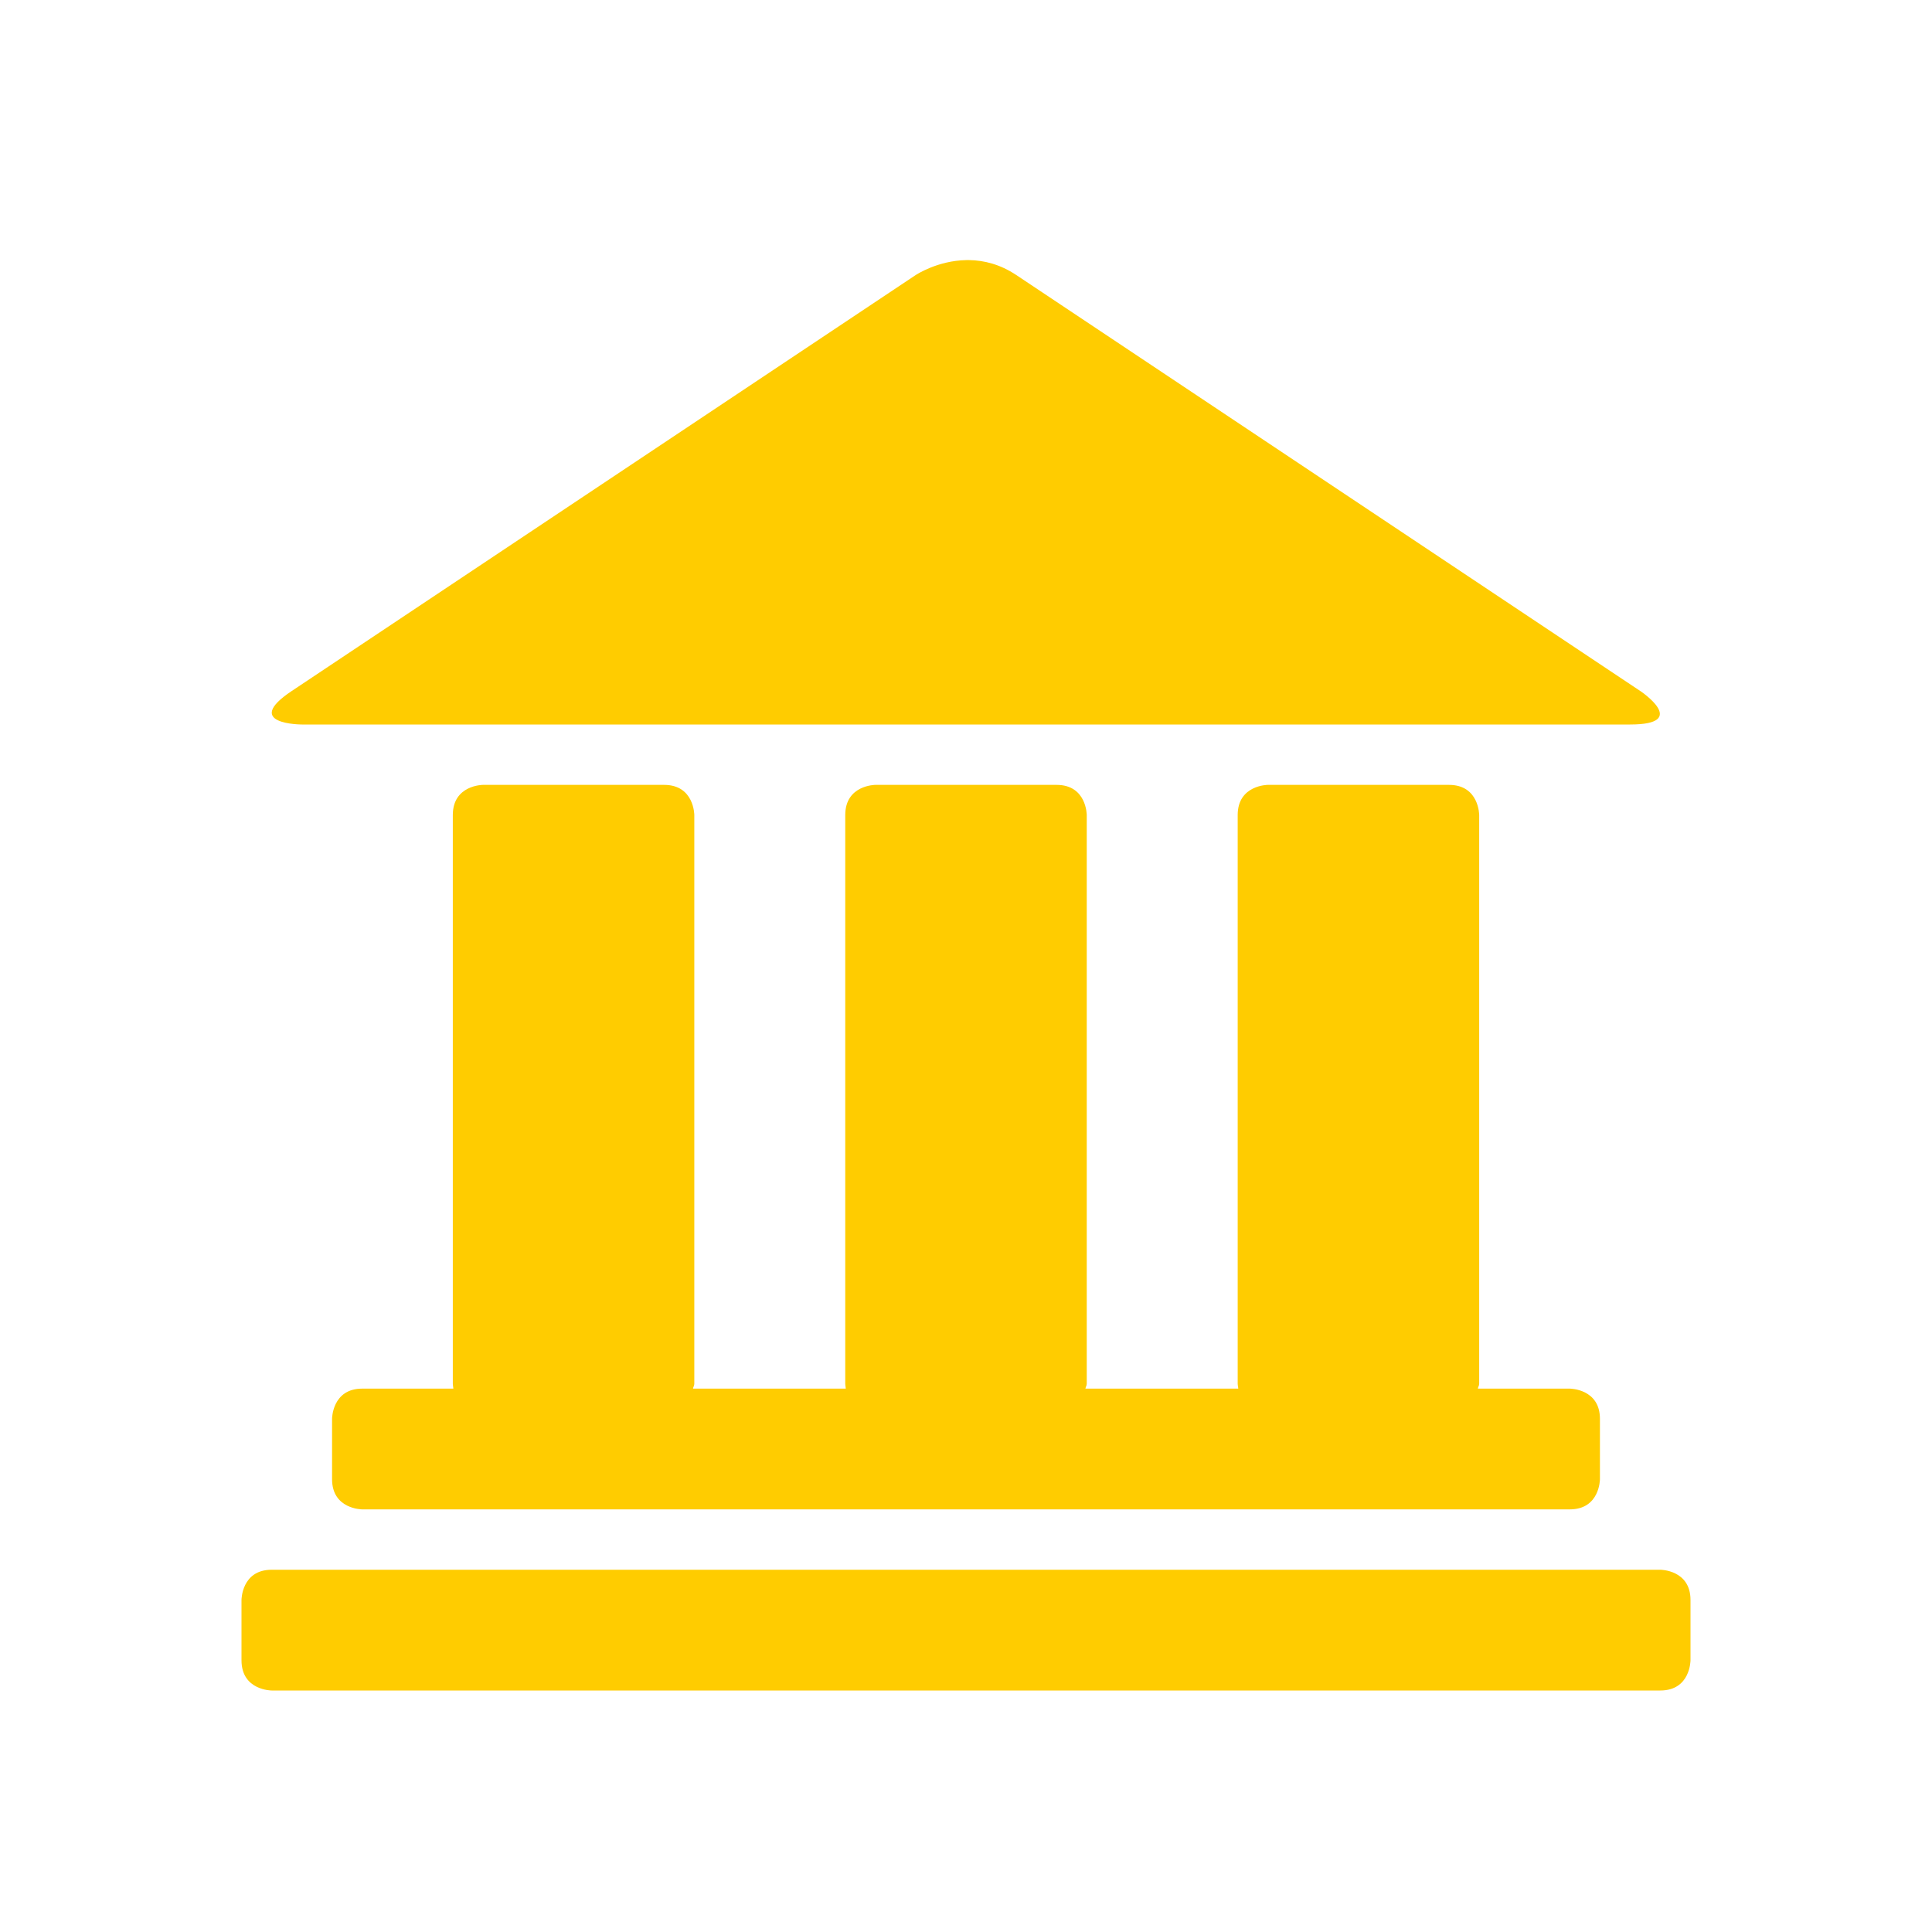
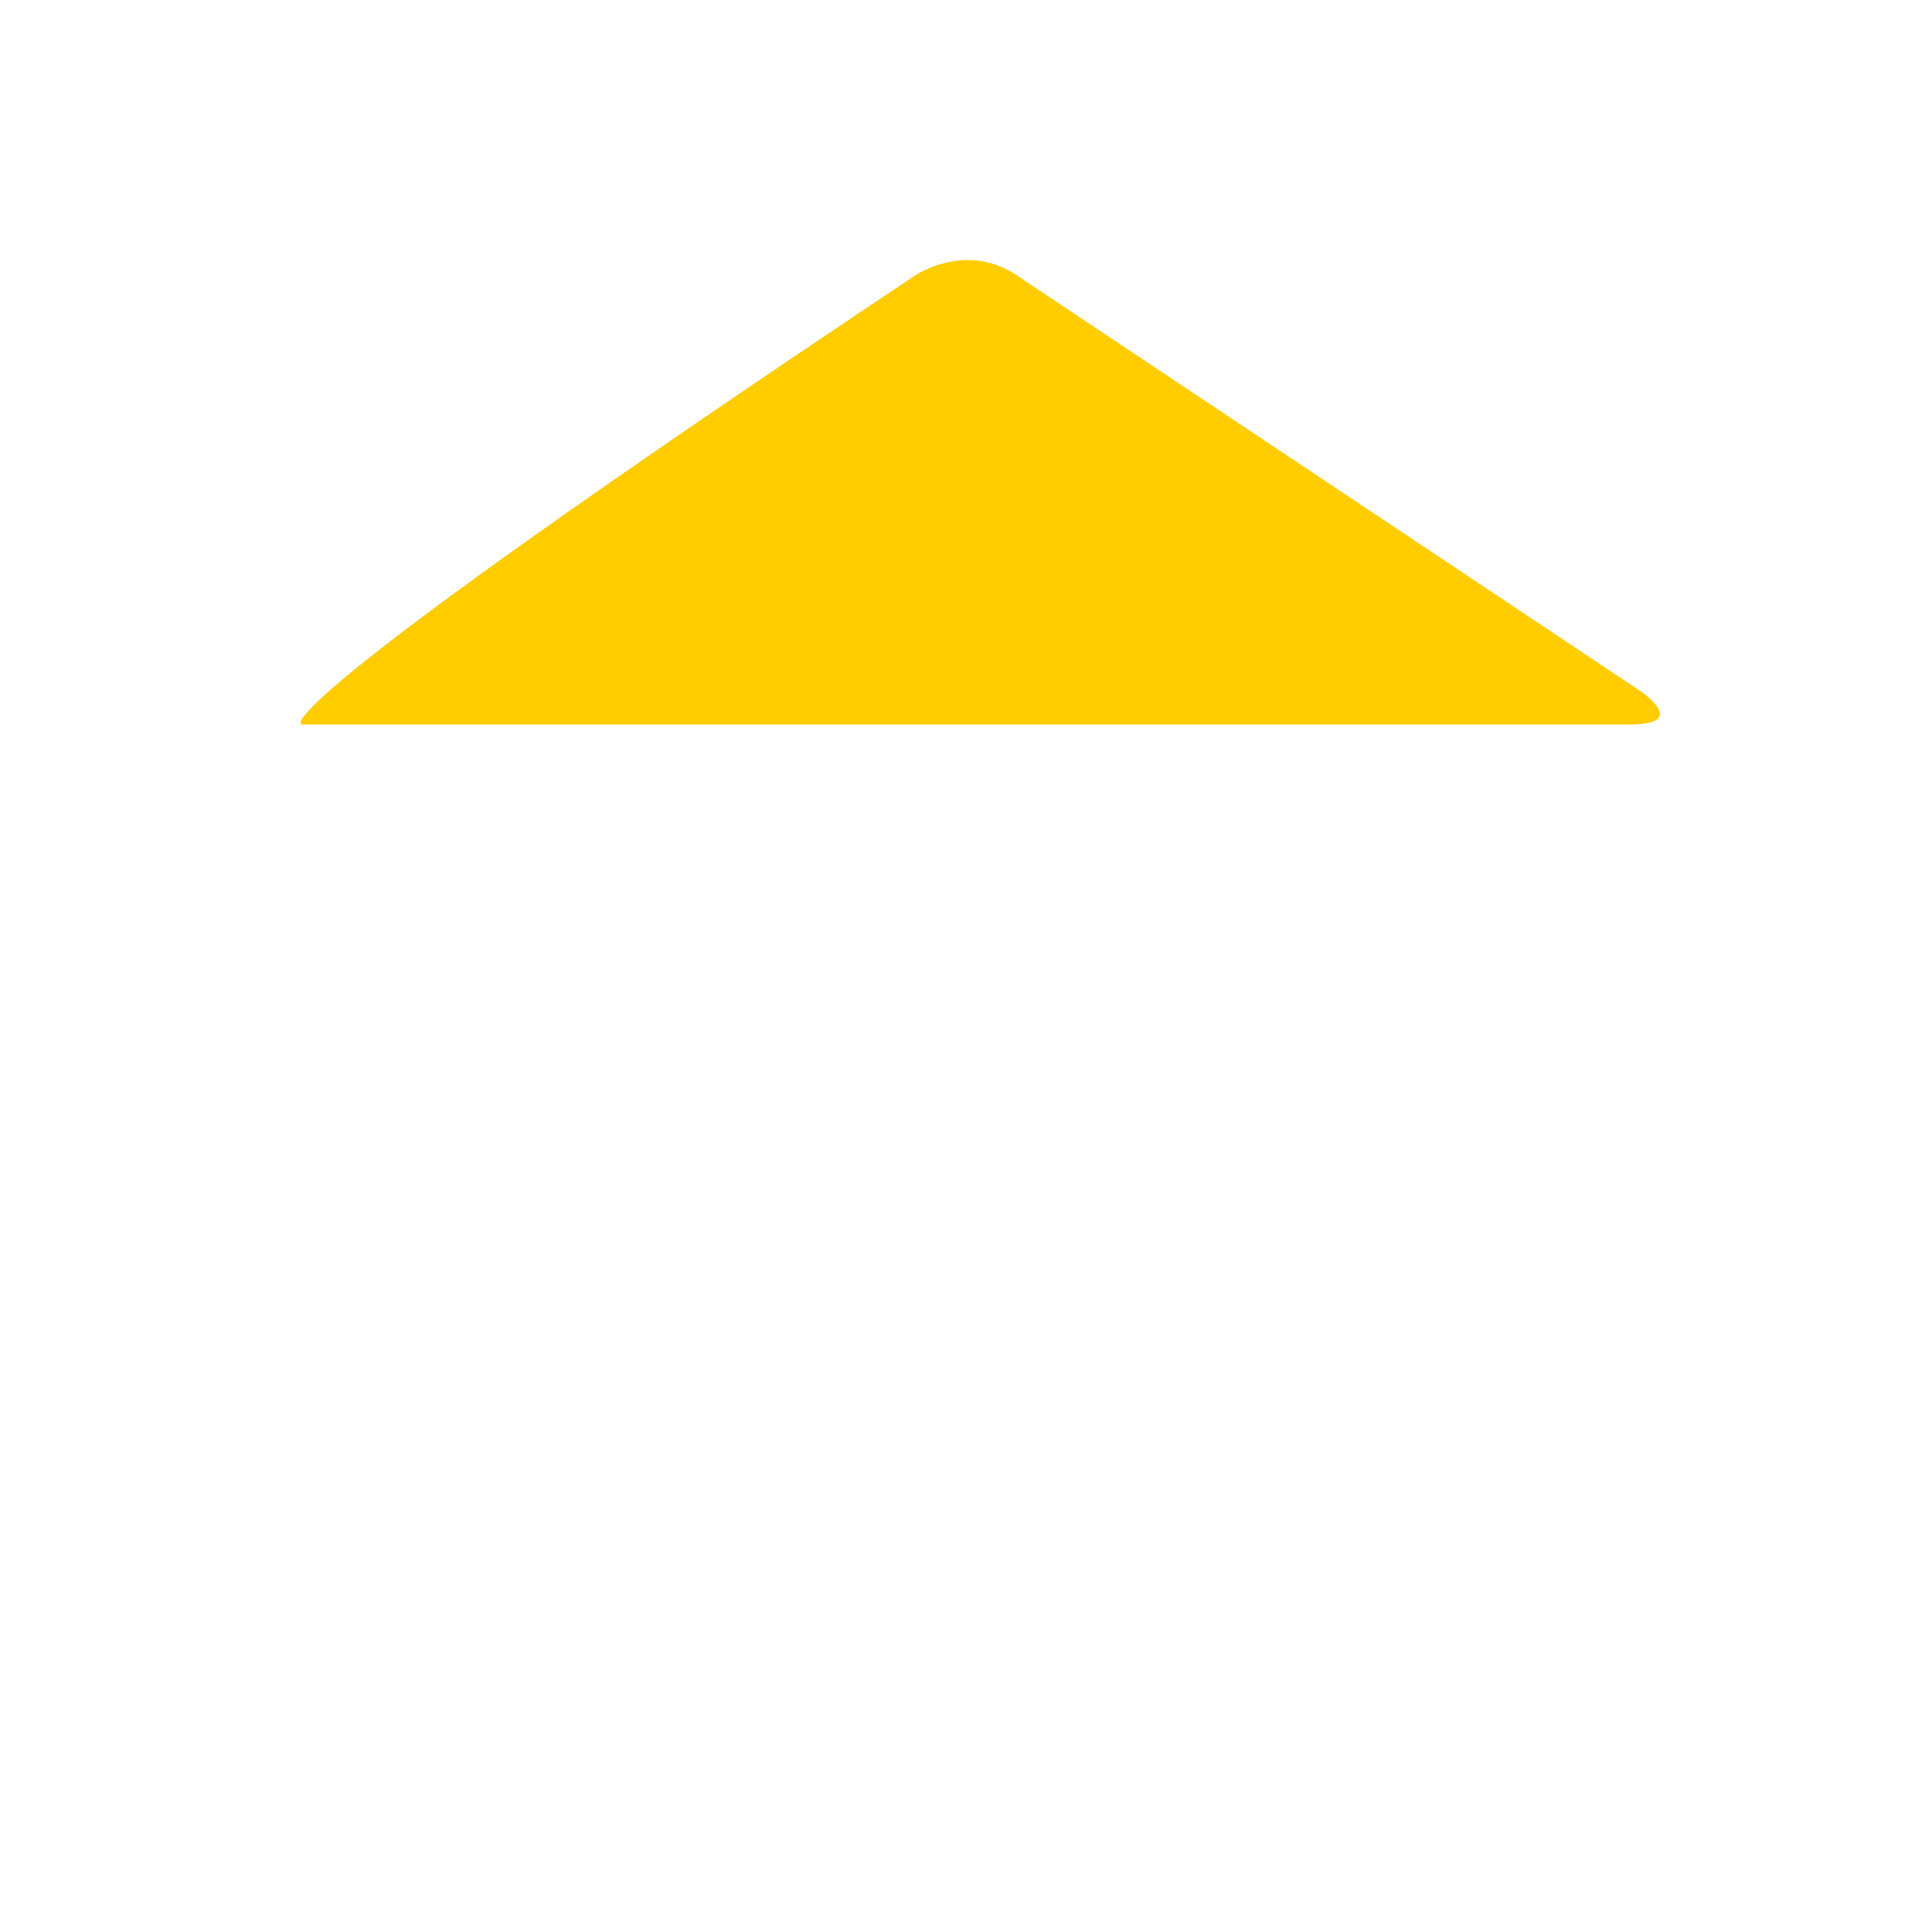
<svg xmlns="http://www.w3.org/2000/svg" xmlns:xlink="http://www.w3.org/1999/xlink" version="1.1" id="Layer_1" x="0px" y="0px" width="32px" height="32px" viewBox="0 0 32 32" enable-background="new 0 0 32 32" xml:space="preserve">
  <g>
    <defs>
-       <path id="SVGID_1_" d="M4.5,26C4,26,4,26.5,4,26.5v1C4,28,4.5,28,4.5,28h23c0.5,0,0.5-0.5,0.5-0.5v-1c0-0.5-0.5-0.5-0.5-0.5H4.5z" />
-     </defs>
+       </defs>
    <clipPath id="SVGID_2_">
      <use xlink:href="#SVGID_1_" overflow="visible" />
    </clipPath>
    <linearGradient id="SVGID_3_" gradientUnits="userSpaceOnUse" x1="-119.625" y1="152.542" x2="-118.625" y2="152.542" gradientTransform="matrix(24 0 0 24 2875 -3634)">
      <stop offset="0" style="stop-color:#ffcc00" />
      <stop offset="1" style="stop-color:#ffcc00" />
    </linearGradient>
    <rect x="4" y="26" clip-path="url(#SVGID_2_)" fill="url(#SVGID_3_)" width="24" height="2" />
  </g>
  <g>
    <defs>
      <path id="SVGID_4_" d="M21,13c0,0-0.5,0-0.5,0.5v9.417c0,0,0.001,0.033,0.01,0.083h-2.532C17.982,22.969,18,22.953,18,22.917V13.5    c0,0,0-0.5-0.5-0.5h-3c0,0-0.5,0-0.5,0.5v9.417c0,0,0.001,0.033,0.009,0.083h-2.531c0.005-0.031,0.022-0.047,0.022-0.083V13.5    c0,0,0-0.5-0.5-0.5H8c0,0-0.5,0-0.5,0.5v9.417c0,0,0.001,0.033,0.009,0.083H6c-0.5,0-0.5,0.5-0.5,0.5v1C5.5,25,6,25,6,25h20    c0.5,0,0.5-0.5,0.5-0.5v-1C26.5,23,26,23,26,23h-1.522c0.004-0.031,0.022-0.047,0.022-0.083V13.5c0,0,0-0.5-0.5-0.5H21z" />
    </defs>
    <clipPath id="SVGID_5_">
      <use xlink:href="#SVGID_4_" overflow="visible" />
    </clipPath>
    <linearGradient id="SVGID_6_" gradientUnits="userSpaceOnUse" x1="-118.857" y1="164.476" x2="-117.857" y2="164.476" gradientTransform="matrix(21 0 0 -21 2501.5 3473)">
      <stop offset="0" style="stop-color:#ffcc00" />
      <stop offset="1" style="stop-color:#ffcc00" />
    </linearGradient>
-     <rect x="5.5" y="13" clip-path="url(#SVGID_5_)" fill="url(#SVGID_6_)" width="21" height="12" />
  </g>
  <g>
    <defs>
-       <path id="SVGID_7_" d="M16.007,4.308c-0.481,0.008-0.839,0.247-0.839,0.247l-10.336,6.89C4,12,5,12,5,12h22    c1,0,0.168-0.555,0.168-0.555l-10.336-6.89c-0.268-0.179-0.537-0.243-0.778-0.247H16.007z" />
+       <path id="SVGID_7_" d="M16.007,4.308c-0.481,0.008-0.839,0.247-0.839,0.247C4,12,5,12,5,12h22    c1,0,0.168-0.555,0.168-0.555l-10.336-6.89c-0.268-0.179-0.537-0.243-0.778-0.247H16.007z" />
    </defs>
    <clipPath id="SVGID_8_">
      <use xlink:href="#SVGID_7_" overflow="visible" />
    </clipPath>
    <linearGradient id="SVGID_9_" gradientUnits="userSpaceOnUse" x1="-120.222" y1="162.957" x2="-119.222" y2="162.957" gradientTransform="matrix(27 0 0 -27 3250 4408)">
      <stop offset="0" style="stop-color:#ffcc00" />
      <stop offset="1" style="stop-color:#ffcc00" />
    </linearGradient>
    <rect x="4" y="4.308" clip-path="url(#SVGID_8_)" fill="url(#SVGID_9_)" width="24" height="7.692" />
  </g>
</svg>